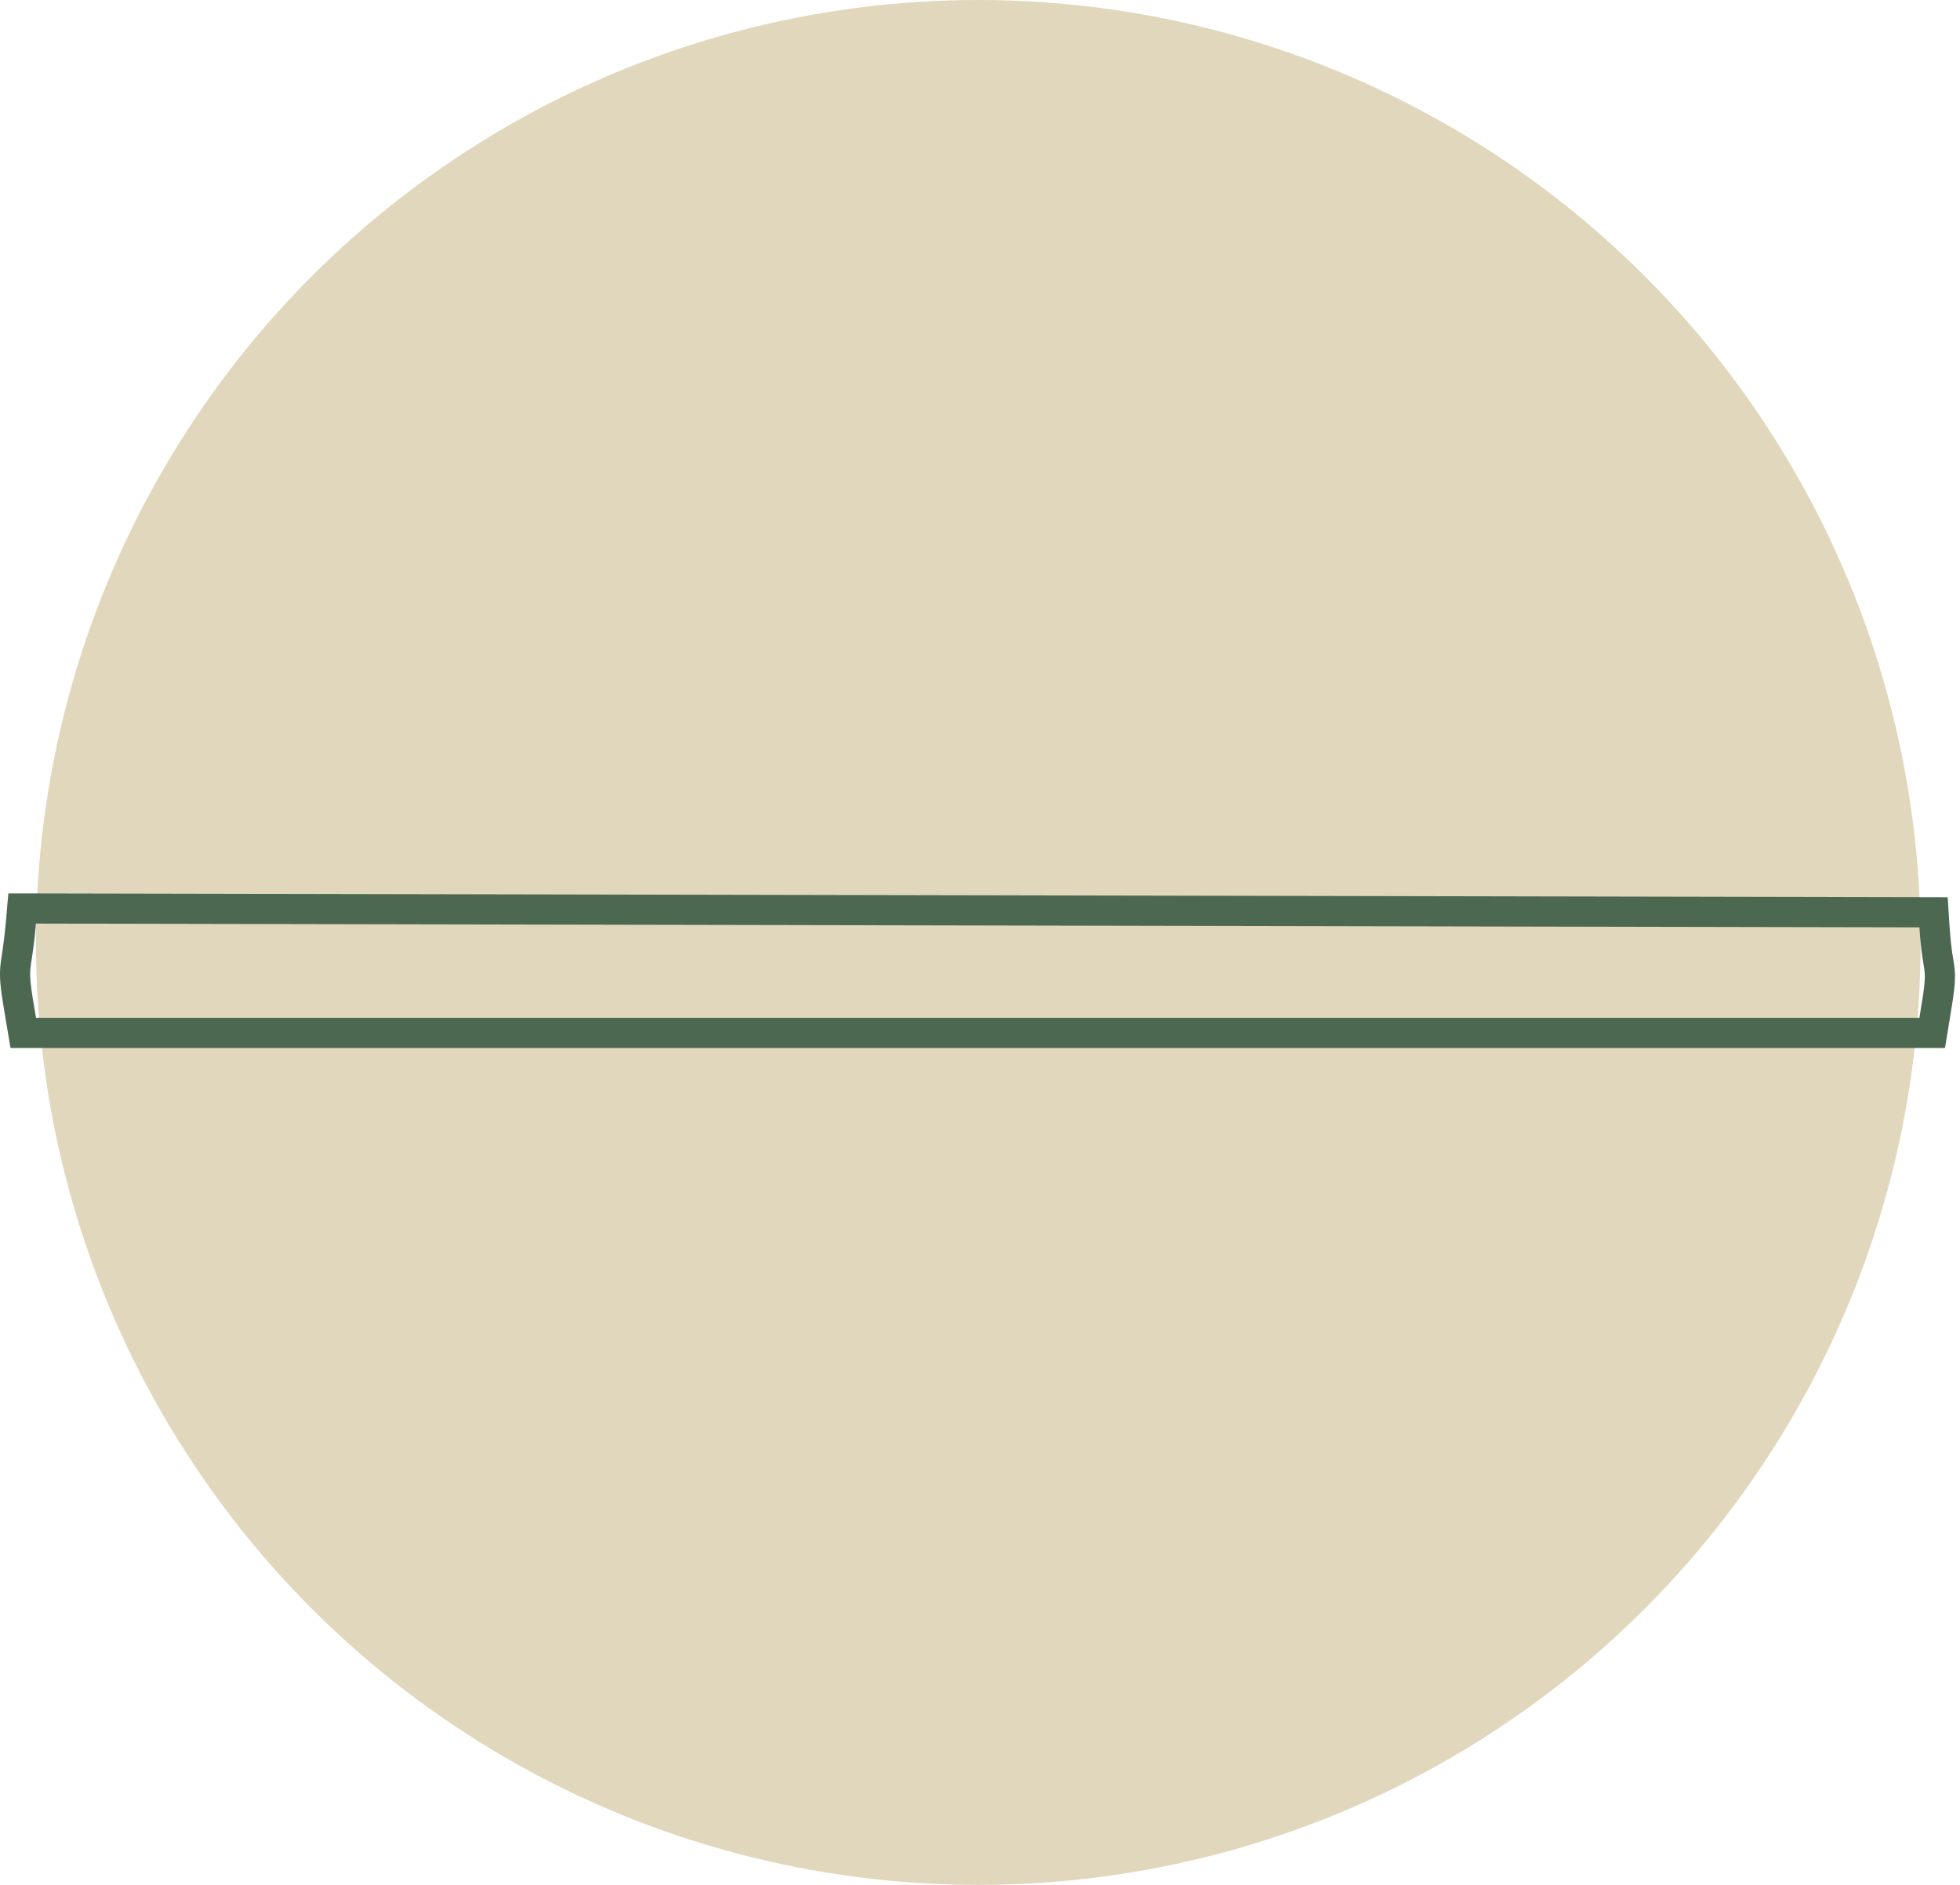
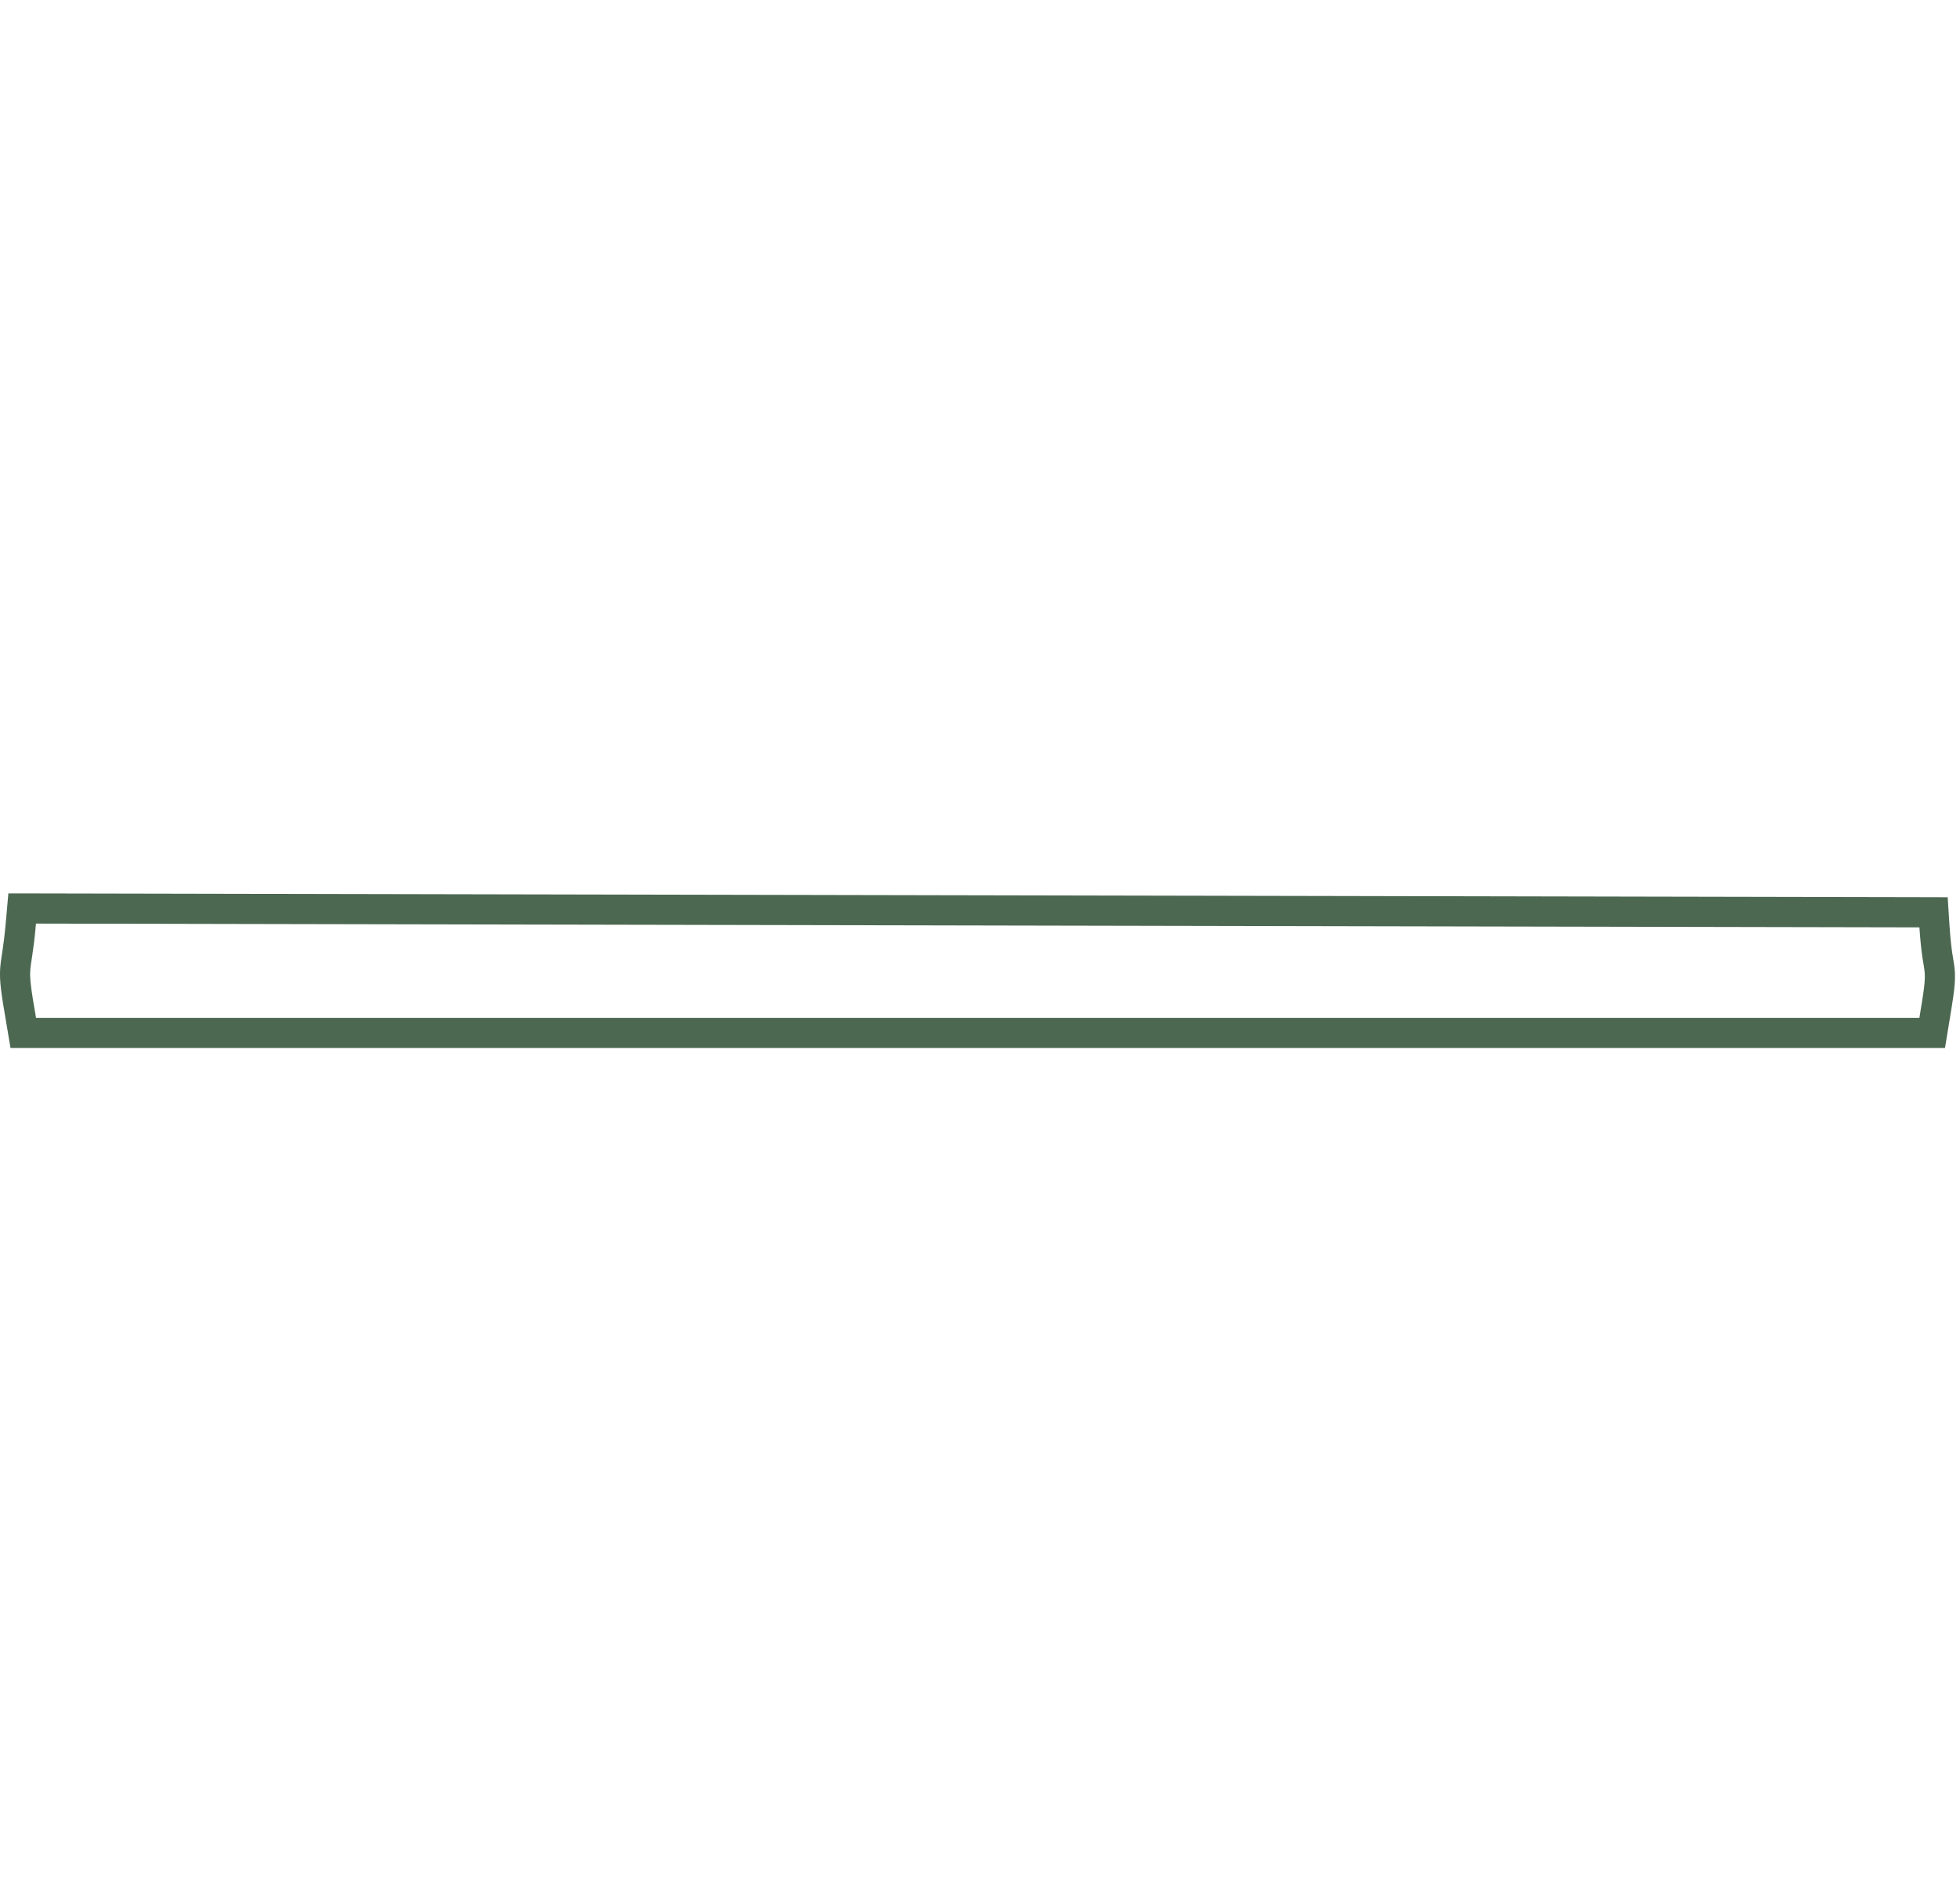
<svg xmlns="http://www.w3.org/2000/svg" width="52" height="50" viewBox="0 0 52 50" fill="none">
-   <circle cx="25.955" cy="25" r="25" fill="#E1D7BC" />
  <path d="M0.955 24.1L50.924 24.2L51.298 24.201L51.322 24.574C51.347 24.95 51.376 25.181 51.399 25.342C51.42 25.48 51.448 25.626 51.459 25.739C51.486 26.012 51.447 26.287 51.317 27.065L51.262 27.4H0.617L0.561 27.067C0.43 26.3 0.384 26.005 0.404 25.71C0.414 25.572 0.439 25.428 0.464 25.261C0.49 25.084 0.523 24.841 0.556 24.465L0.588 24.1H0.955Z" stroke="#4C6851" stroke-width="0.8" />
</svg>